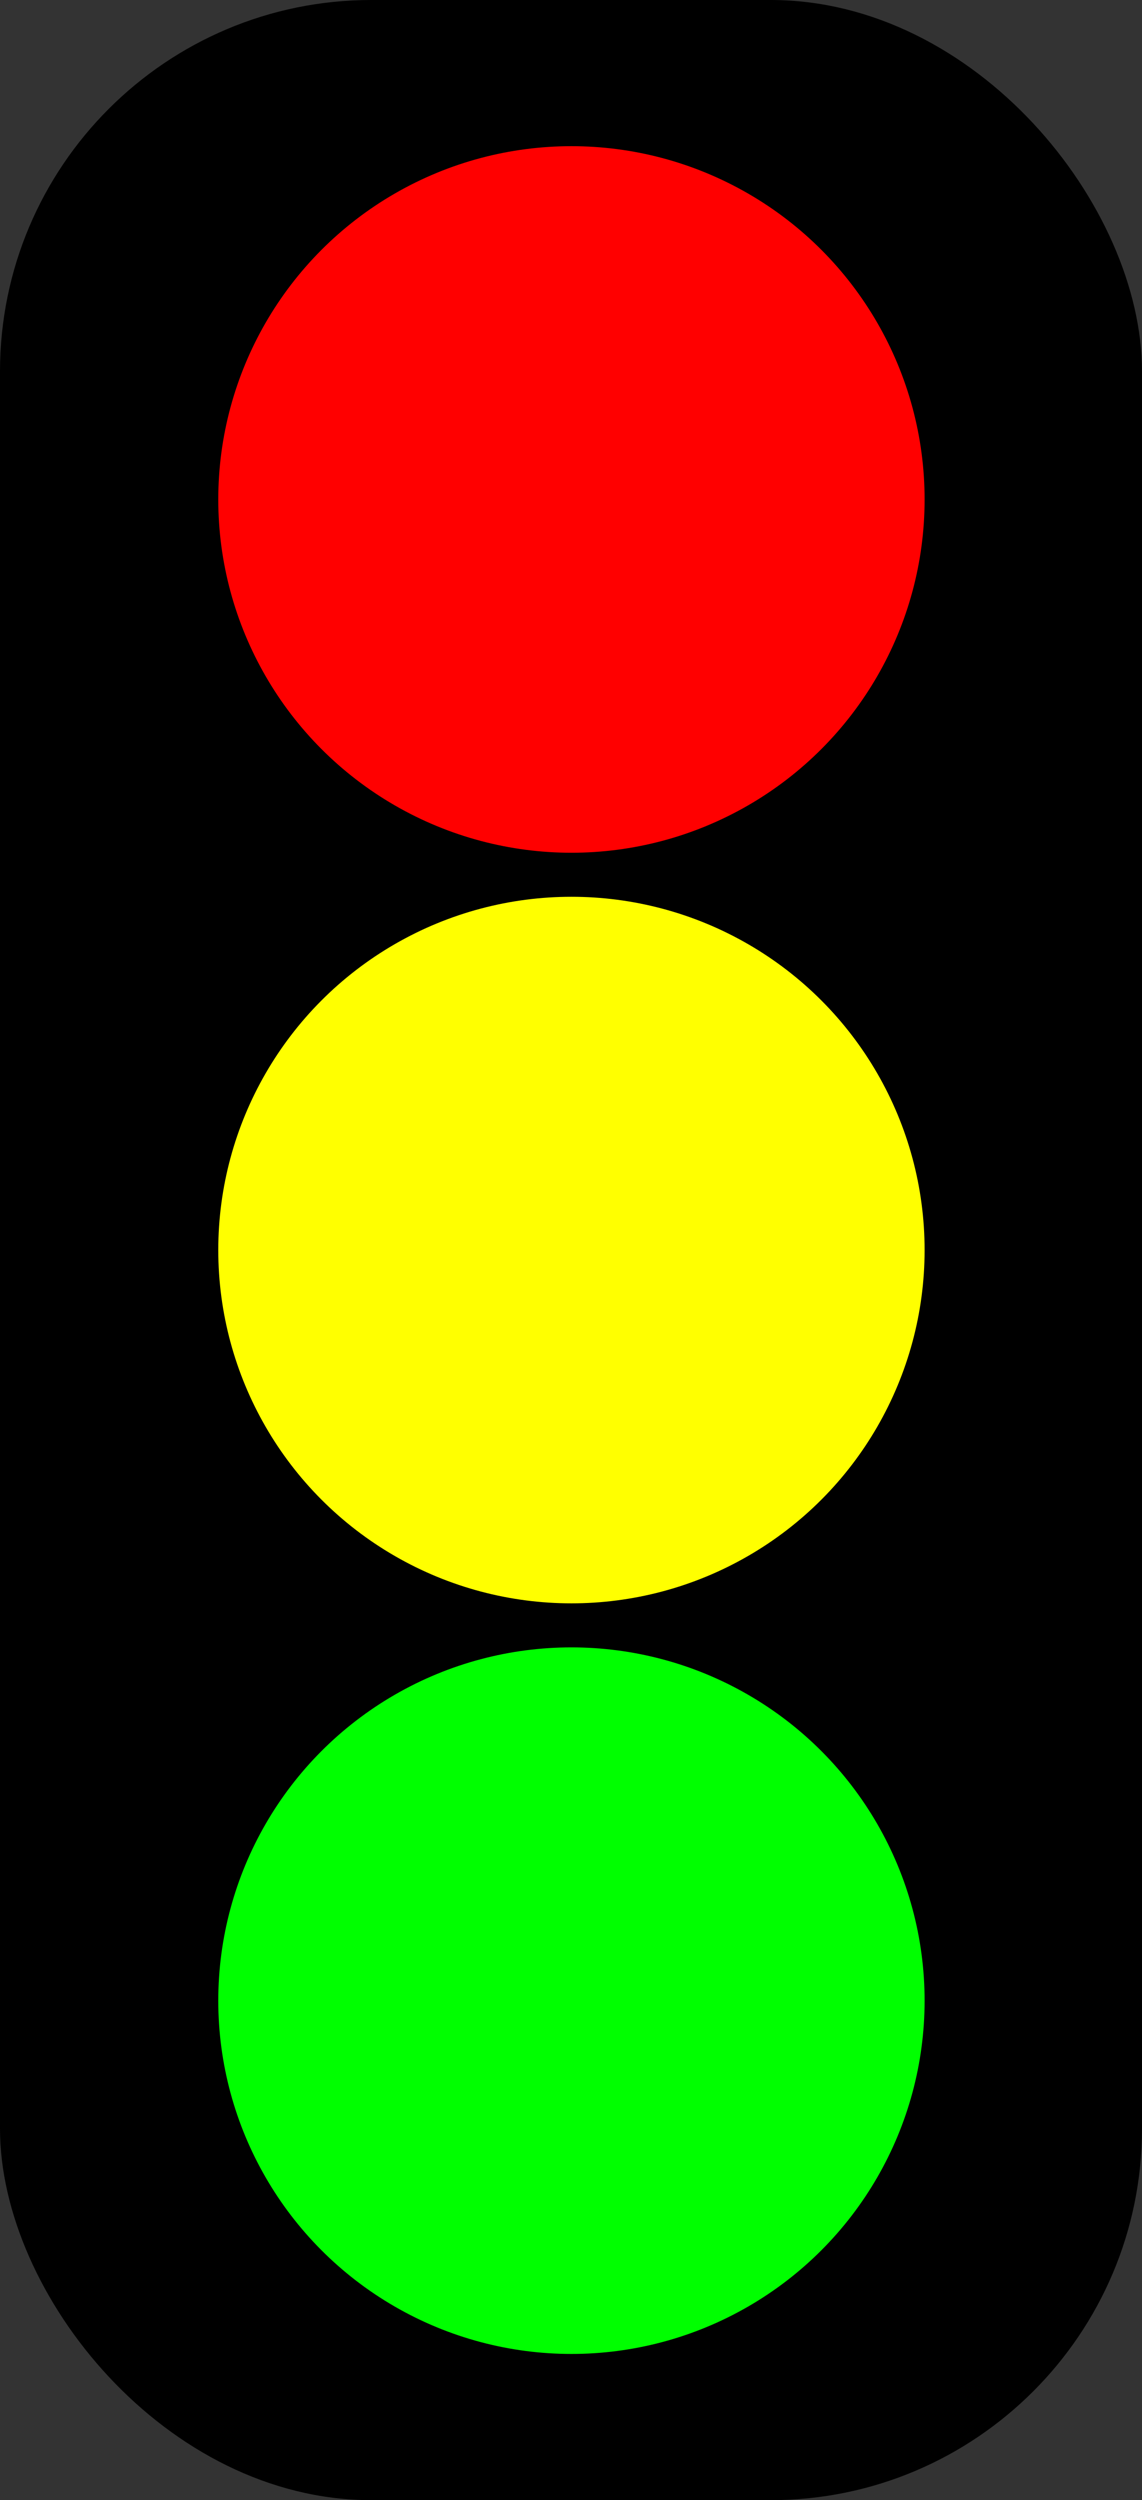
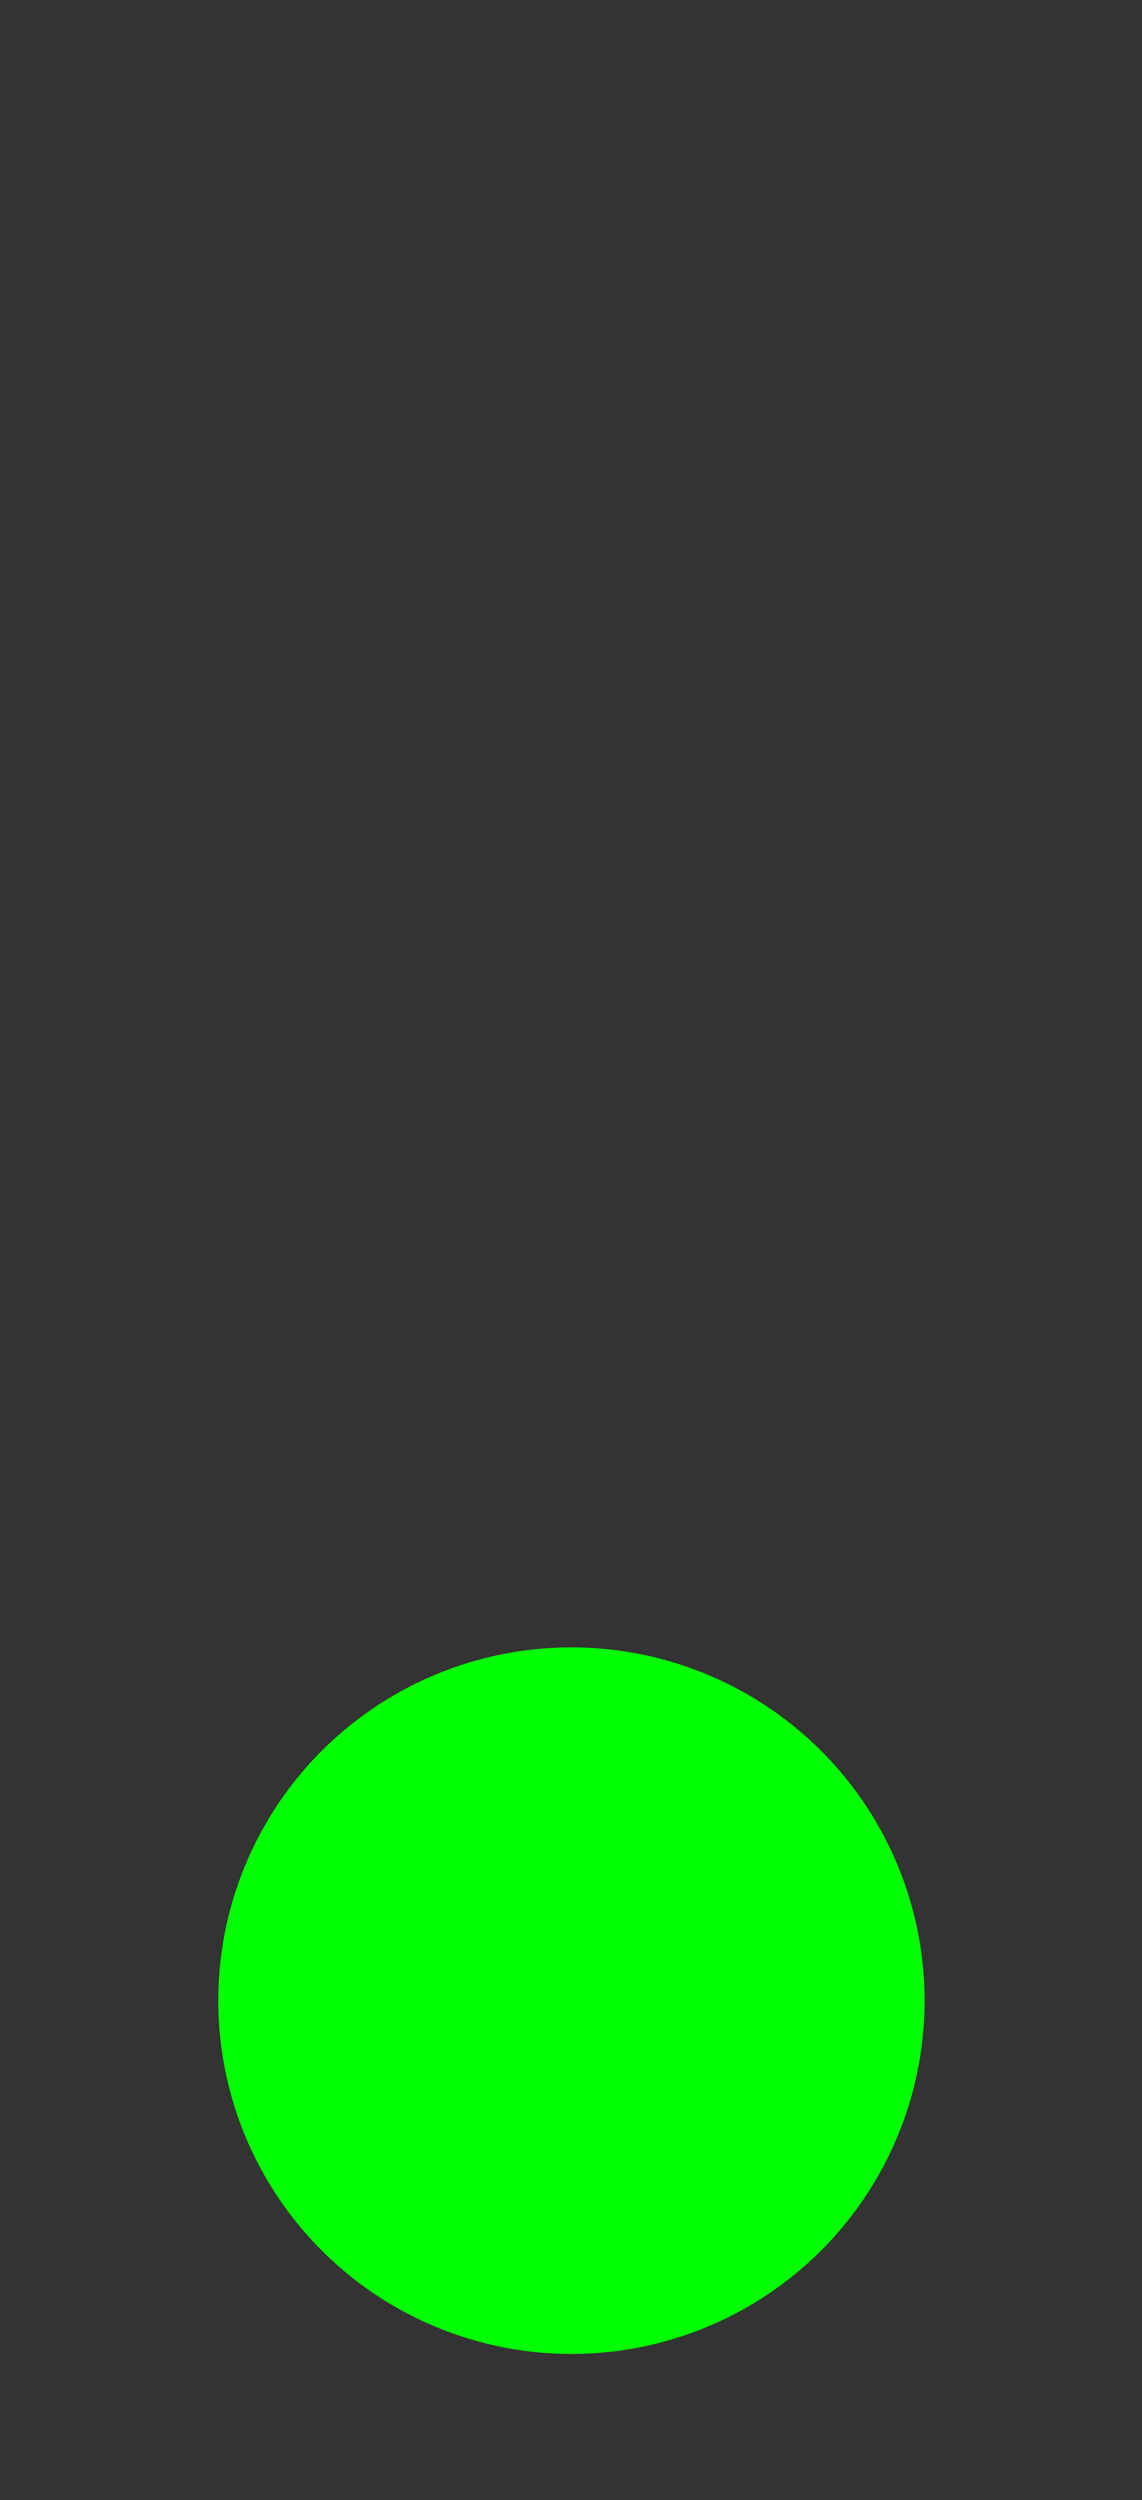
<svg xmlns="http://www.w3.org/2000/svg" xmlns:ns1="http://sodipodi.sourceforge.net/DTD/sodipodi-0.dtd" xmlns:ns2="http://www.inkscape.org/namespaces/inkscape" id="svg2" ns1:docname="TrafficLight-RedYellowGreen.svg" viewBox="0 0 140.66 307.84" ns1:version="0.32" version="1.0" ns2:output_extension="org.inkscape.output.svg.inkscape" ns2:version="0.92.3 (2405546, 2018-03-11)" width="140.66" height="307.84">
  <rect x="0" y="0" width="140.66" height="307.84" fill="#333333" stroke="none" />
  <defs id="defs20" />
  <ns1:namedview id="base" bordercolor="#666666" ns2:pageshadow="2" ns2:window-y="0" pagecolor="#ffffff" ns2:window-height="699" ns2:zoom="0.98994949" ns2:window-x="0" showgrid="false" borderopacity="1.0" ns2:current-layer="layer1" ns2:cx="-74.029039" ns2:cy="159.77035" ns2:window-width="1280" ns2:pageopacity="0.0" ns2:document-units="px" fit-margin-top="0" fit-margin-left="0" fit-margin-right="0" fit-margin-bottom="0" ns2:window-maximized="0" />
  <g id="layer1" ns2:label="Camada 1" ns2:groupmode="layer" transform="translate(1085.1,-455.9)">
-     <rect x="-1085.1" y="455.9" width="140.66" height="307.84" ry="45.745" style="fill:#000000" id="rect2383" />
    <ellipse ry="43.5" rx="43.5" cy="702.238" cx="-1014.716" style="fill:#00ff00;stroke-width:0.55;fill-opacity:1" id="path2391" />
-     <ellipse ry="43.5" rx="43.5" cy="609.818" cx="-1014.716" style="fill:#ffff00;stroke-width:0.55;fill-opacity:1" id="path2435" />
-     <ellipse ry="43.5" rx="43.5" cy="517.398" cx="-1014.716" style="fill:#ff0000;stroke-width:0.55" id="path2437" />
  </g>
</svg>